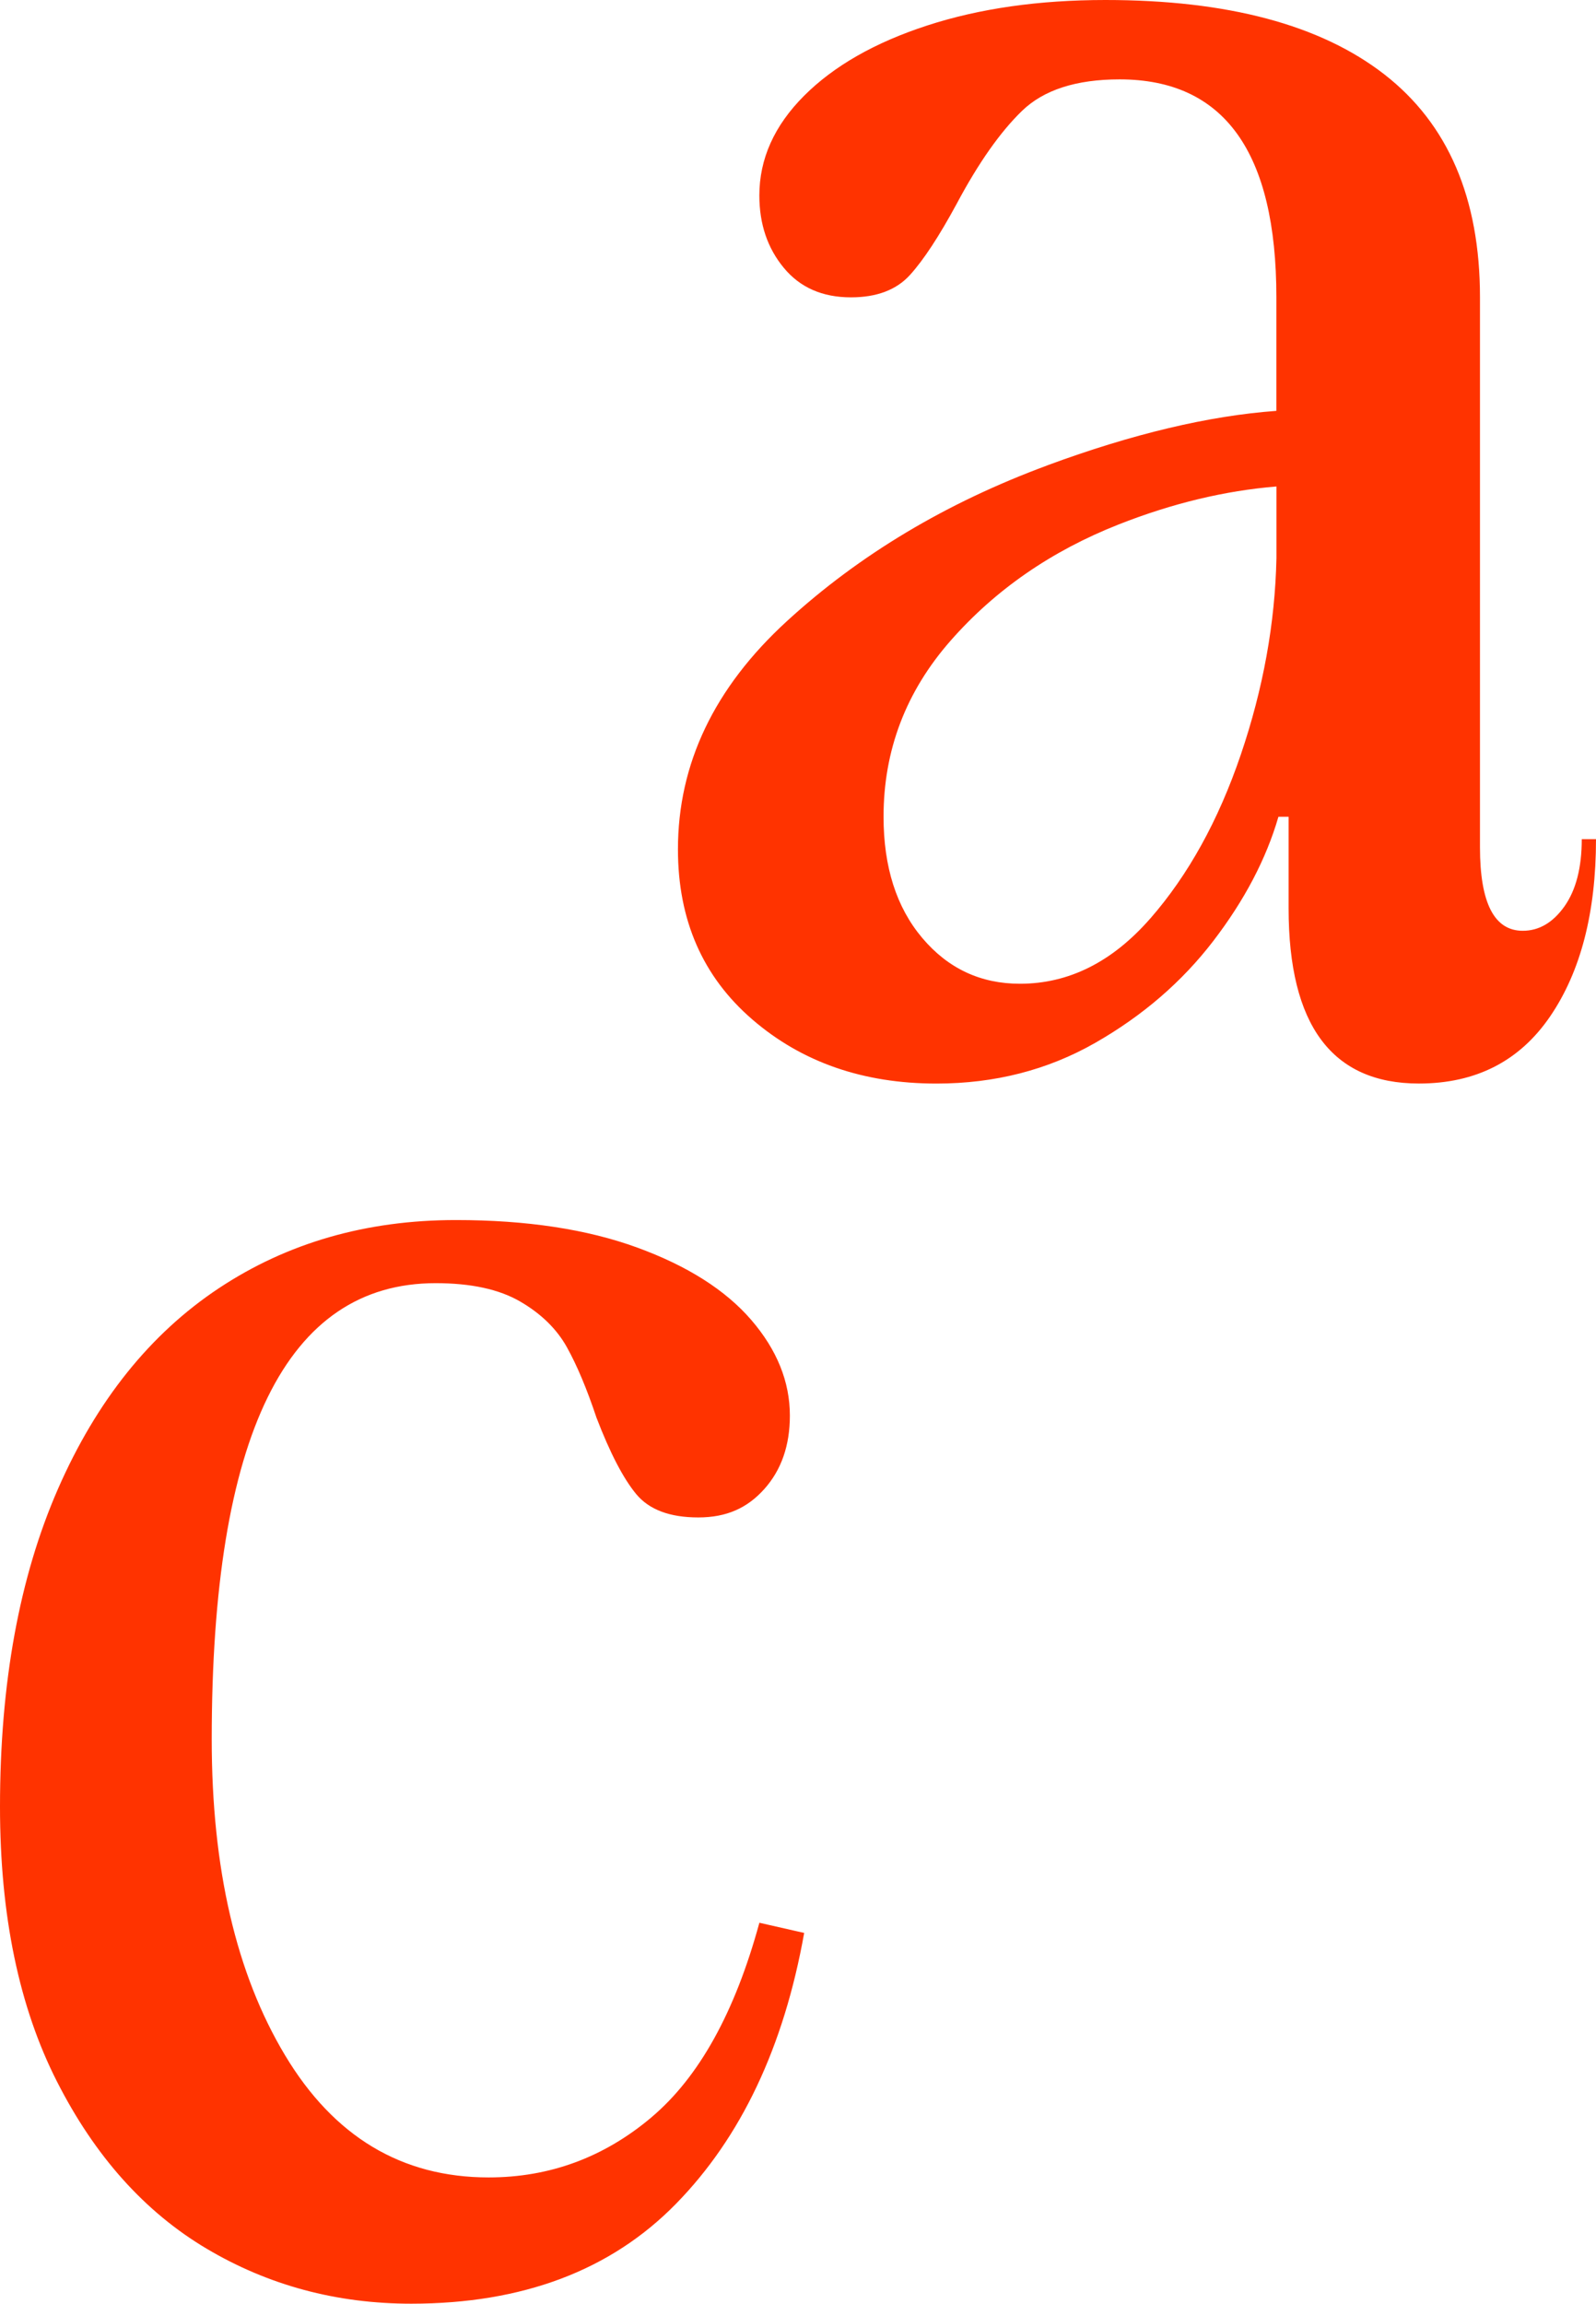
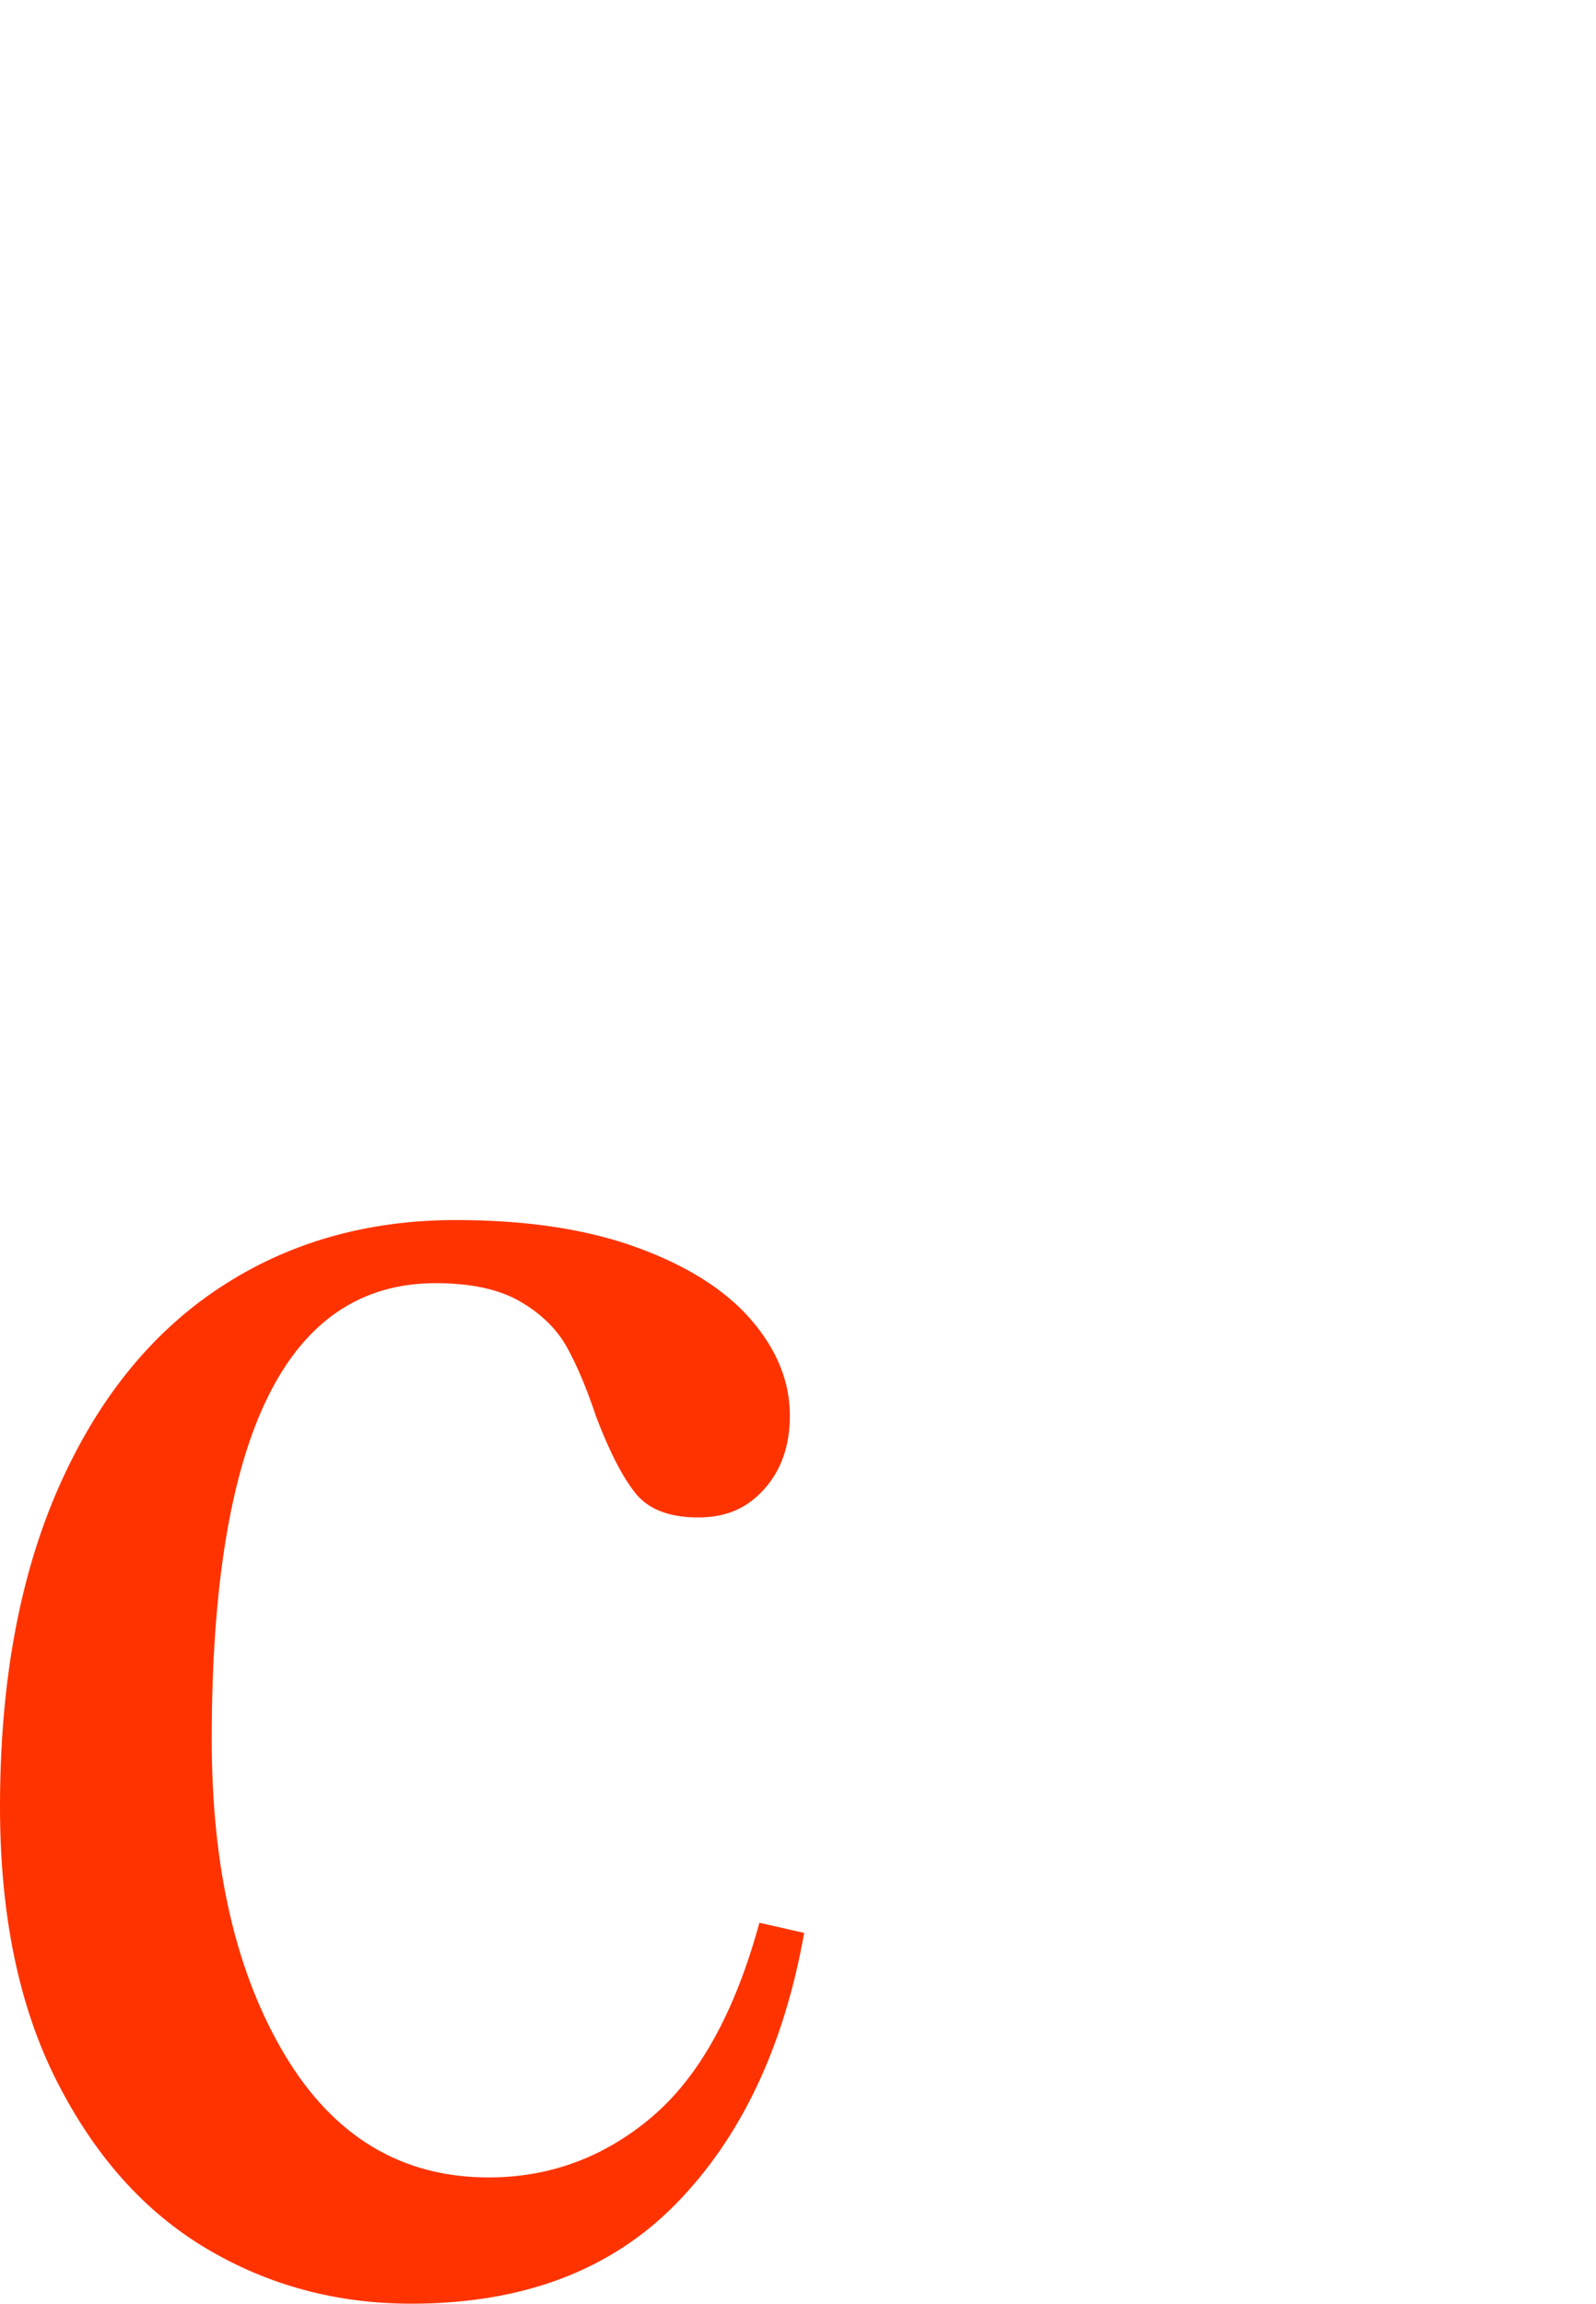
<svg xmlns="http://www.w3.org/2000/svg" id="Layer_2" data-name="Layer 2" viewBox="0 0 440.75 635.83">
  <defs>
    <style>
      .cls-1 {
        fill: #f30;
      }
    </style>
  </defs>
  <g id="Layer_1-2" data-name="Layer 1">
    <g>
-       <path class="cls-1" d="M289.24,128.45c-27.92,10.31-51.91,24.65-71.95,43.01-20.05,18.36-30.07,39.35-30.07,62.96,0,19.49,6.83,35.13,20.52,46.94,13.67,11.81,30.64,17.71,50.87,17.71,16.11,0,30.73-3.75,43.85-11.24,13.11-7.49,23.98-16.87,32.6-28.11,8.62-11.24,14.62-22.67,17.99-34.29h2.81v25.29c0,32.24,11.99,48.34,35.98,48.34,15.74,0,27.82-6.18,36.26-18.55,8.43-12.37,12.65-28.67,12.65-48.9h-3.93c0,7.87-1.6,14.05-4.78,18.55-3.19,4.49-7.02,6.74-11.52,6.74-7.87,0-11.81-7.68-11.81-23.05V82.07c0-27.35-8.81-47.87-26.42-61.55C364.66,6.84,338.99,0,305.27,0c-18.37,0-34.77,2.34-49.19,7.03-14.43,4.69-25.77,11.15-34.01,19.39-8.25,8.25-12.37,17.43-12.37,27.54,0,7.87,2.25,14.53,6.75,19.96,4.49,5.44,10.67,8.15,18.55,8.15,7.11,0,12.55-2.05,16.3-6.18,3.74-4.12,8.05-10.68,12.92-19.68,5.99-11.24,11.99-19.76,17.99-25.58,5.99-5.81,14.98-8.72,26.98-8.72,28.85,0,43.29,20.06,43.29,60.15v31.34c-18.63,1.36-39.69,6.34-63.25,15.04ZM317.64,253.53c-10.5,12-22.49,17.99-35.98,17.99-10.87,0-19.87-4.22-26.98-12.65-7.12-8.43-10.68-19.58-10.68-33.45,0-18.36,6.18-34.57,18.55-48.63,12.37-14.06,27.83-24.73,46.38-32.04,14.82-5.84,29.34-9.31,43.57-10.48v19.76c-.38,17.99-3.66,36.07-9.84,54.25-6.18,18.18-14.53,33.26-25.01,45.25Z" />
      <path class="cls-1" d="M179.91,584.39c-13.12,11.06-28.11,16.59-44.98,16.59-23.99,0-42.73-11.24-56.22-33.73-13.49-22.49-20.24-51.53-20.24-87.15,0-83.96,20.61-125.94,61.84-125.94,9.75,0,17.52,1.69,23.33,5.06,5.8,3.37,10.12,7.59,12.93,12.65,2.81,5.06,5.52,11.53,8.15,19.4,3.74,9.75,7.4,16.78,10.96,21.09,3.56,4.31,9.28,6.46,17.15,6.46s13.58-2.62,18.27-7.87c4.68-5.25,7.03-11.99,7.03-20.24,0-9.36-3.57-18.17-10.68-26.42-7.12-8.24-17.62-14.9-31.49-19.96-13.87-5.06-30.56-7.59-50.04-7.59-24.74,0-46.58,6.28-65.5,18.83-18.93,12.56-33.74,31.02-44.41,55.38C5.35,435.31,0,464.55,0,498.65c0,29.99,5.25,55.29,15.75,75.9,10.49,20.62,24.26,35.98,41.32,46.1,17.05,10.12,35.89,15.18,56.5,15.18,30.73,0,55.1-9.18,73.09-27.55,17.99-18.36,29.8-43.29,35.42-74.78l-12.37-2.81c-6.75,24.74-16.69,42.64-29.8,53.69Z" />
    </g>
  </g>
</svg>